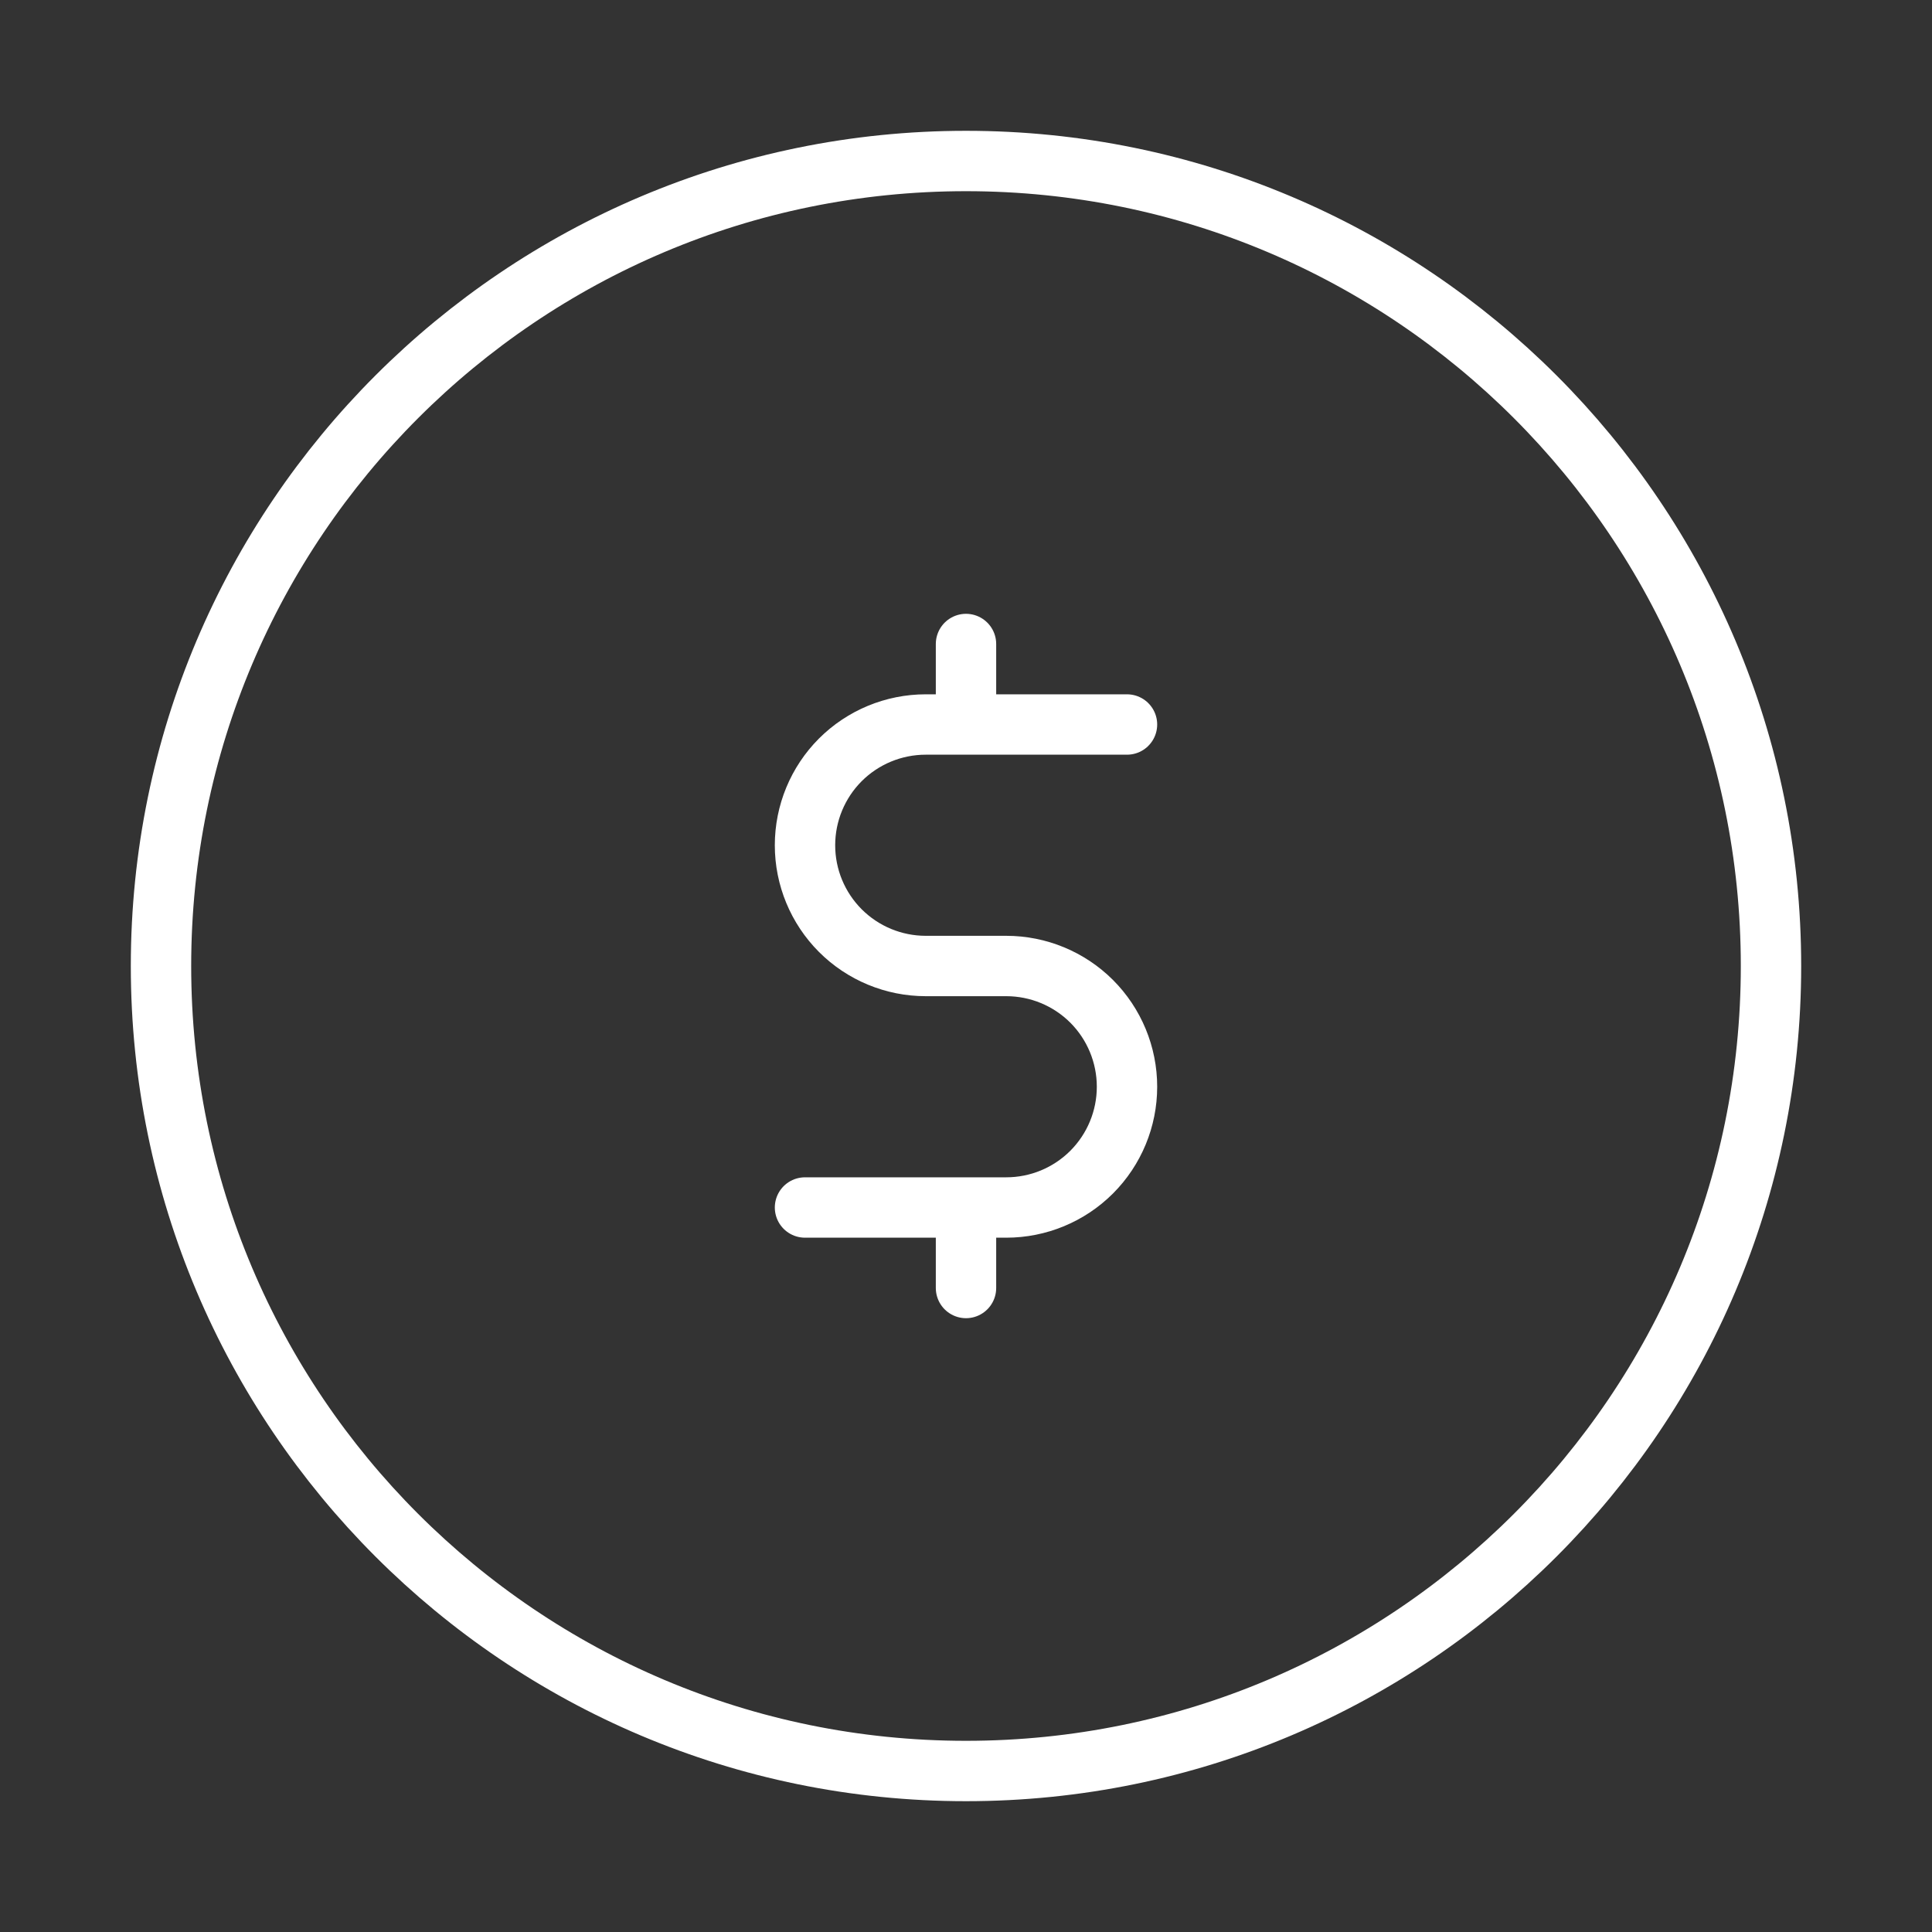
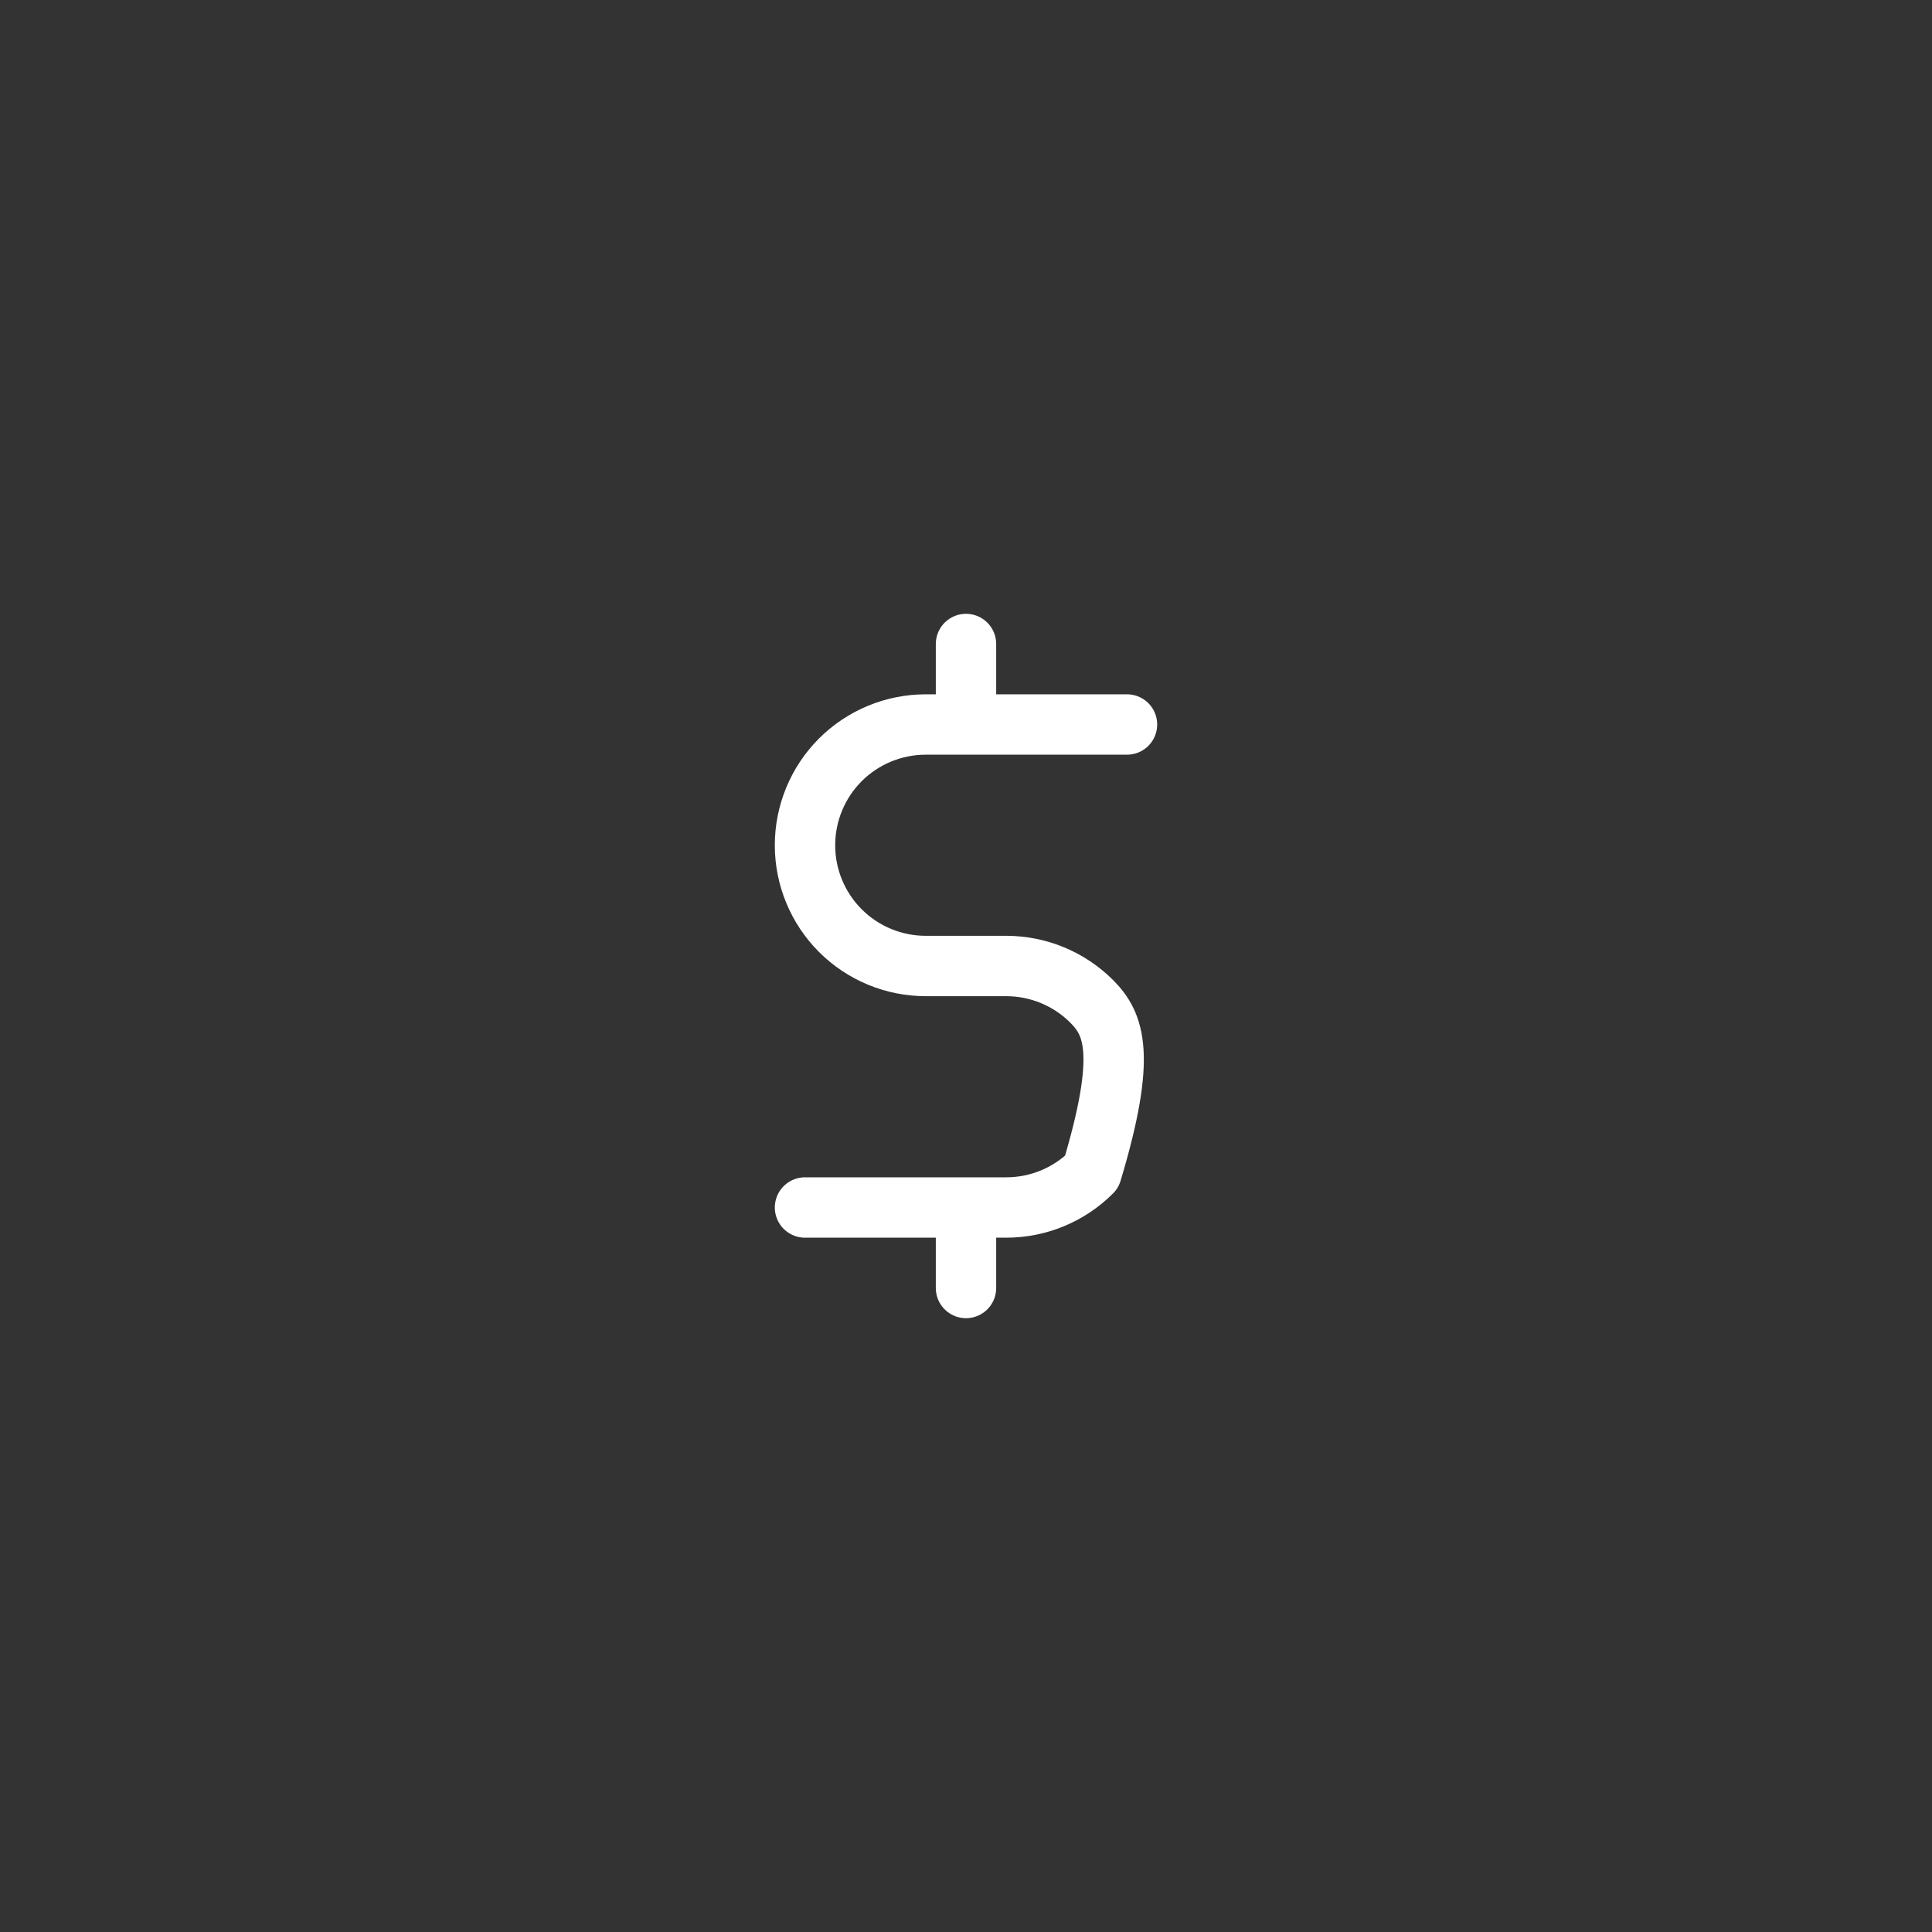
<svg xmlns="http://www.w3.org/2000/svg" width="48" height="48" viewBox="0 0 48 48" fill="none">
  <rect x="0" y="0" width="48" height="48" fill="#333333" stroke="none" />
-   <path d="M20 30H25C25.796 30 26.559 29.684 27.122 29.121C27.684 28.558 28 27.796 28 27C28 26.204 27.684 25.441 27.122 24.878C26.559 24.316 25.796 24 25 24H23C22.204 24 21.441 23.684 20.878 23.121C20.316 22.558 20 21.796 20 21C20 20.204 20.316 19.441 20.878 18.878C21.441 18.316 22.204 18 23 18H28M24 32V30M24 18V16" stroke="white" stroke-width="1.5" stroke-linecap="round" stroke-linejoin="round" />
-   <path d="M24 44C35.046 44 44 35.045 44 24C44 12.955 35.046 4 24 4C12.955 4 4 12.955 4 24C4 35.045 12.955 44 24 44Z" stroke="white" stroke-width="1.5" stroke-linecap="round" stroke-linejoin="round" />
+   <path d="M20 30H25C25.796 30 26.559 29.684 27.122 29.121C28 26.204 27.684 25.441 27.122 24.878C26.559 24.316 25.796 24 25 24H23C22.204 24 21.441 23.684 20.878 23.121C20.316 22.558 20 21.796 20 21C20 20.204 20.316 19.441 20.878 18.878C21.441 18.316 22.204 18 23 18H28M24 32V30M24 18V16" stroke="white" stroke-width="1.5" stroke-linecap="round" stroke-linejoin="round" />
</svg>